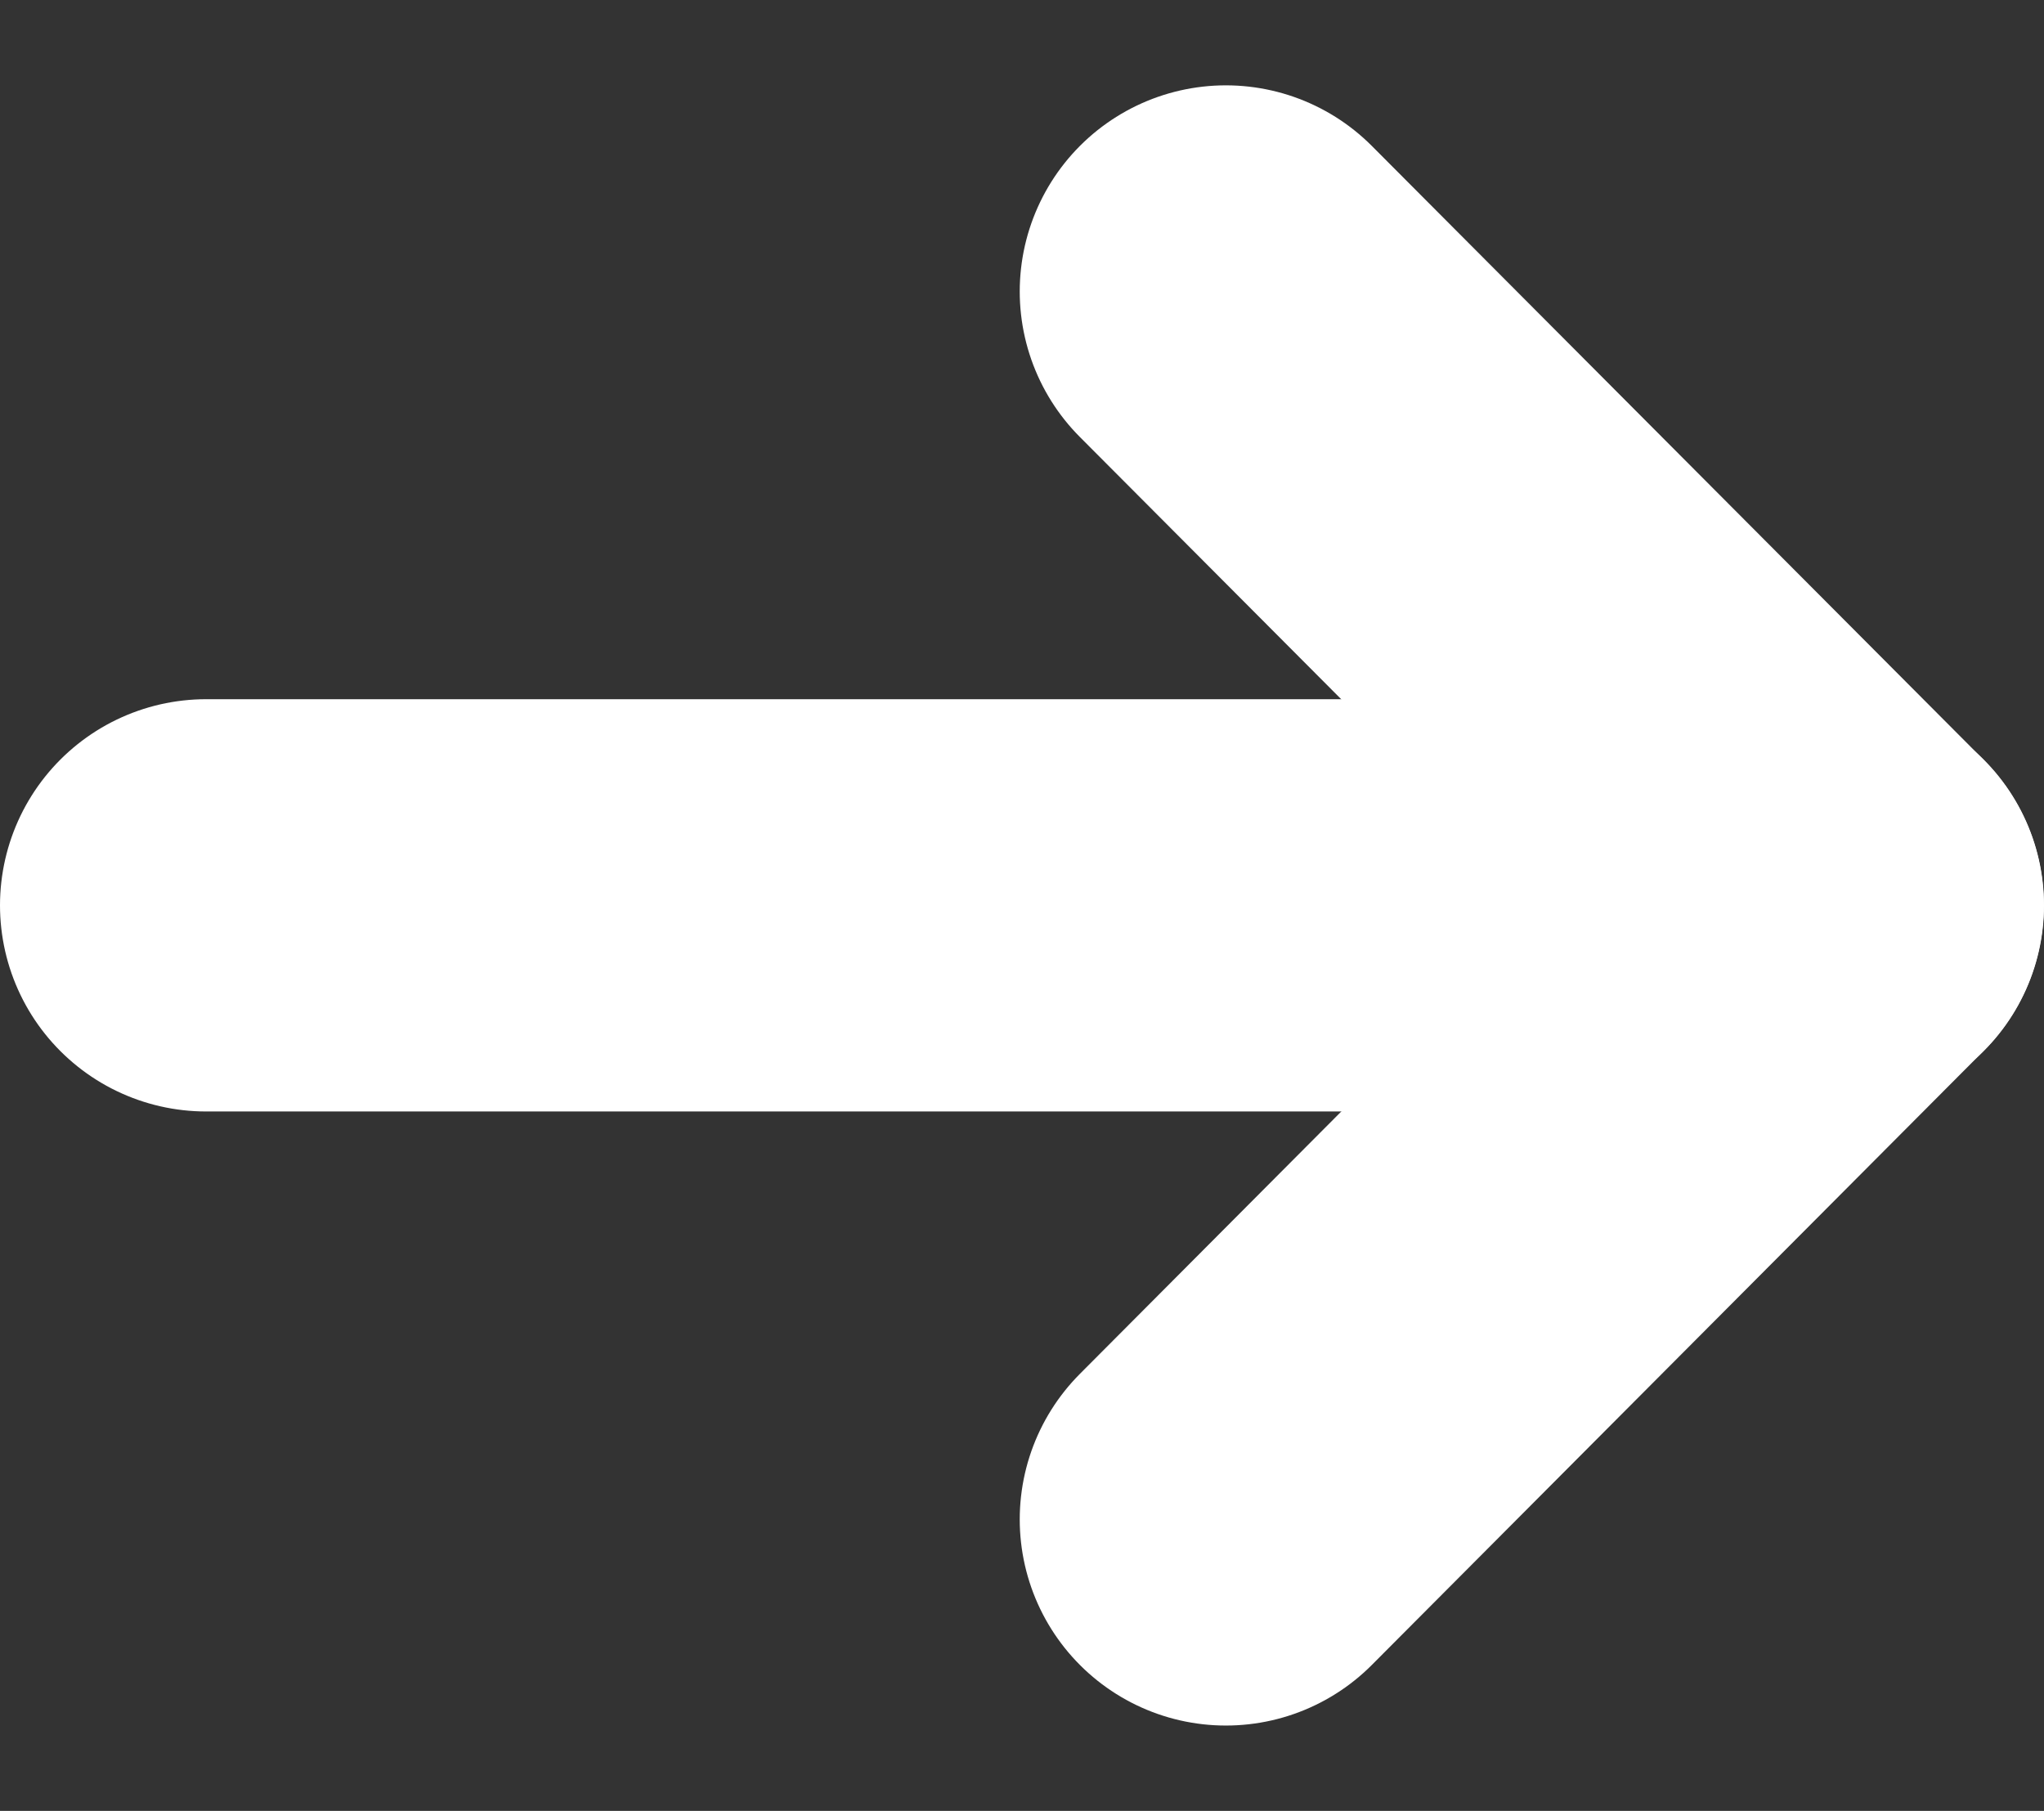
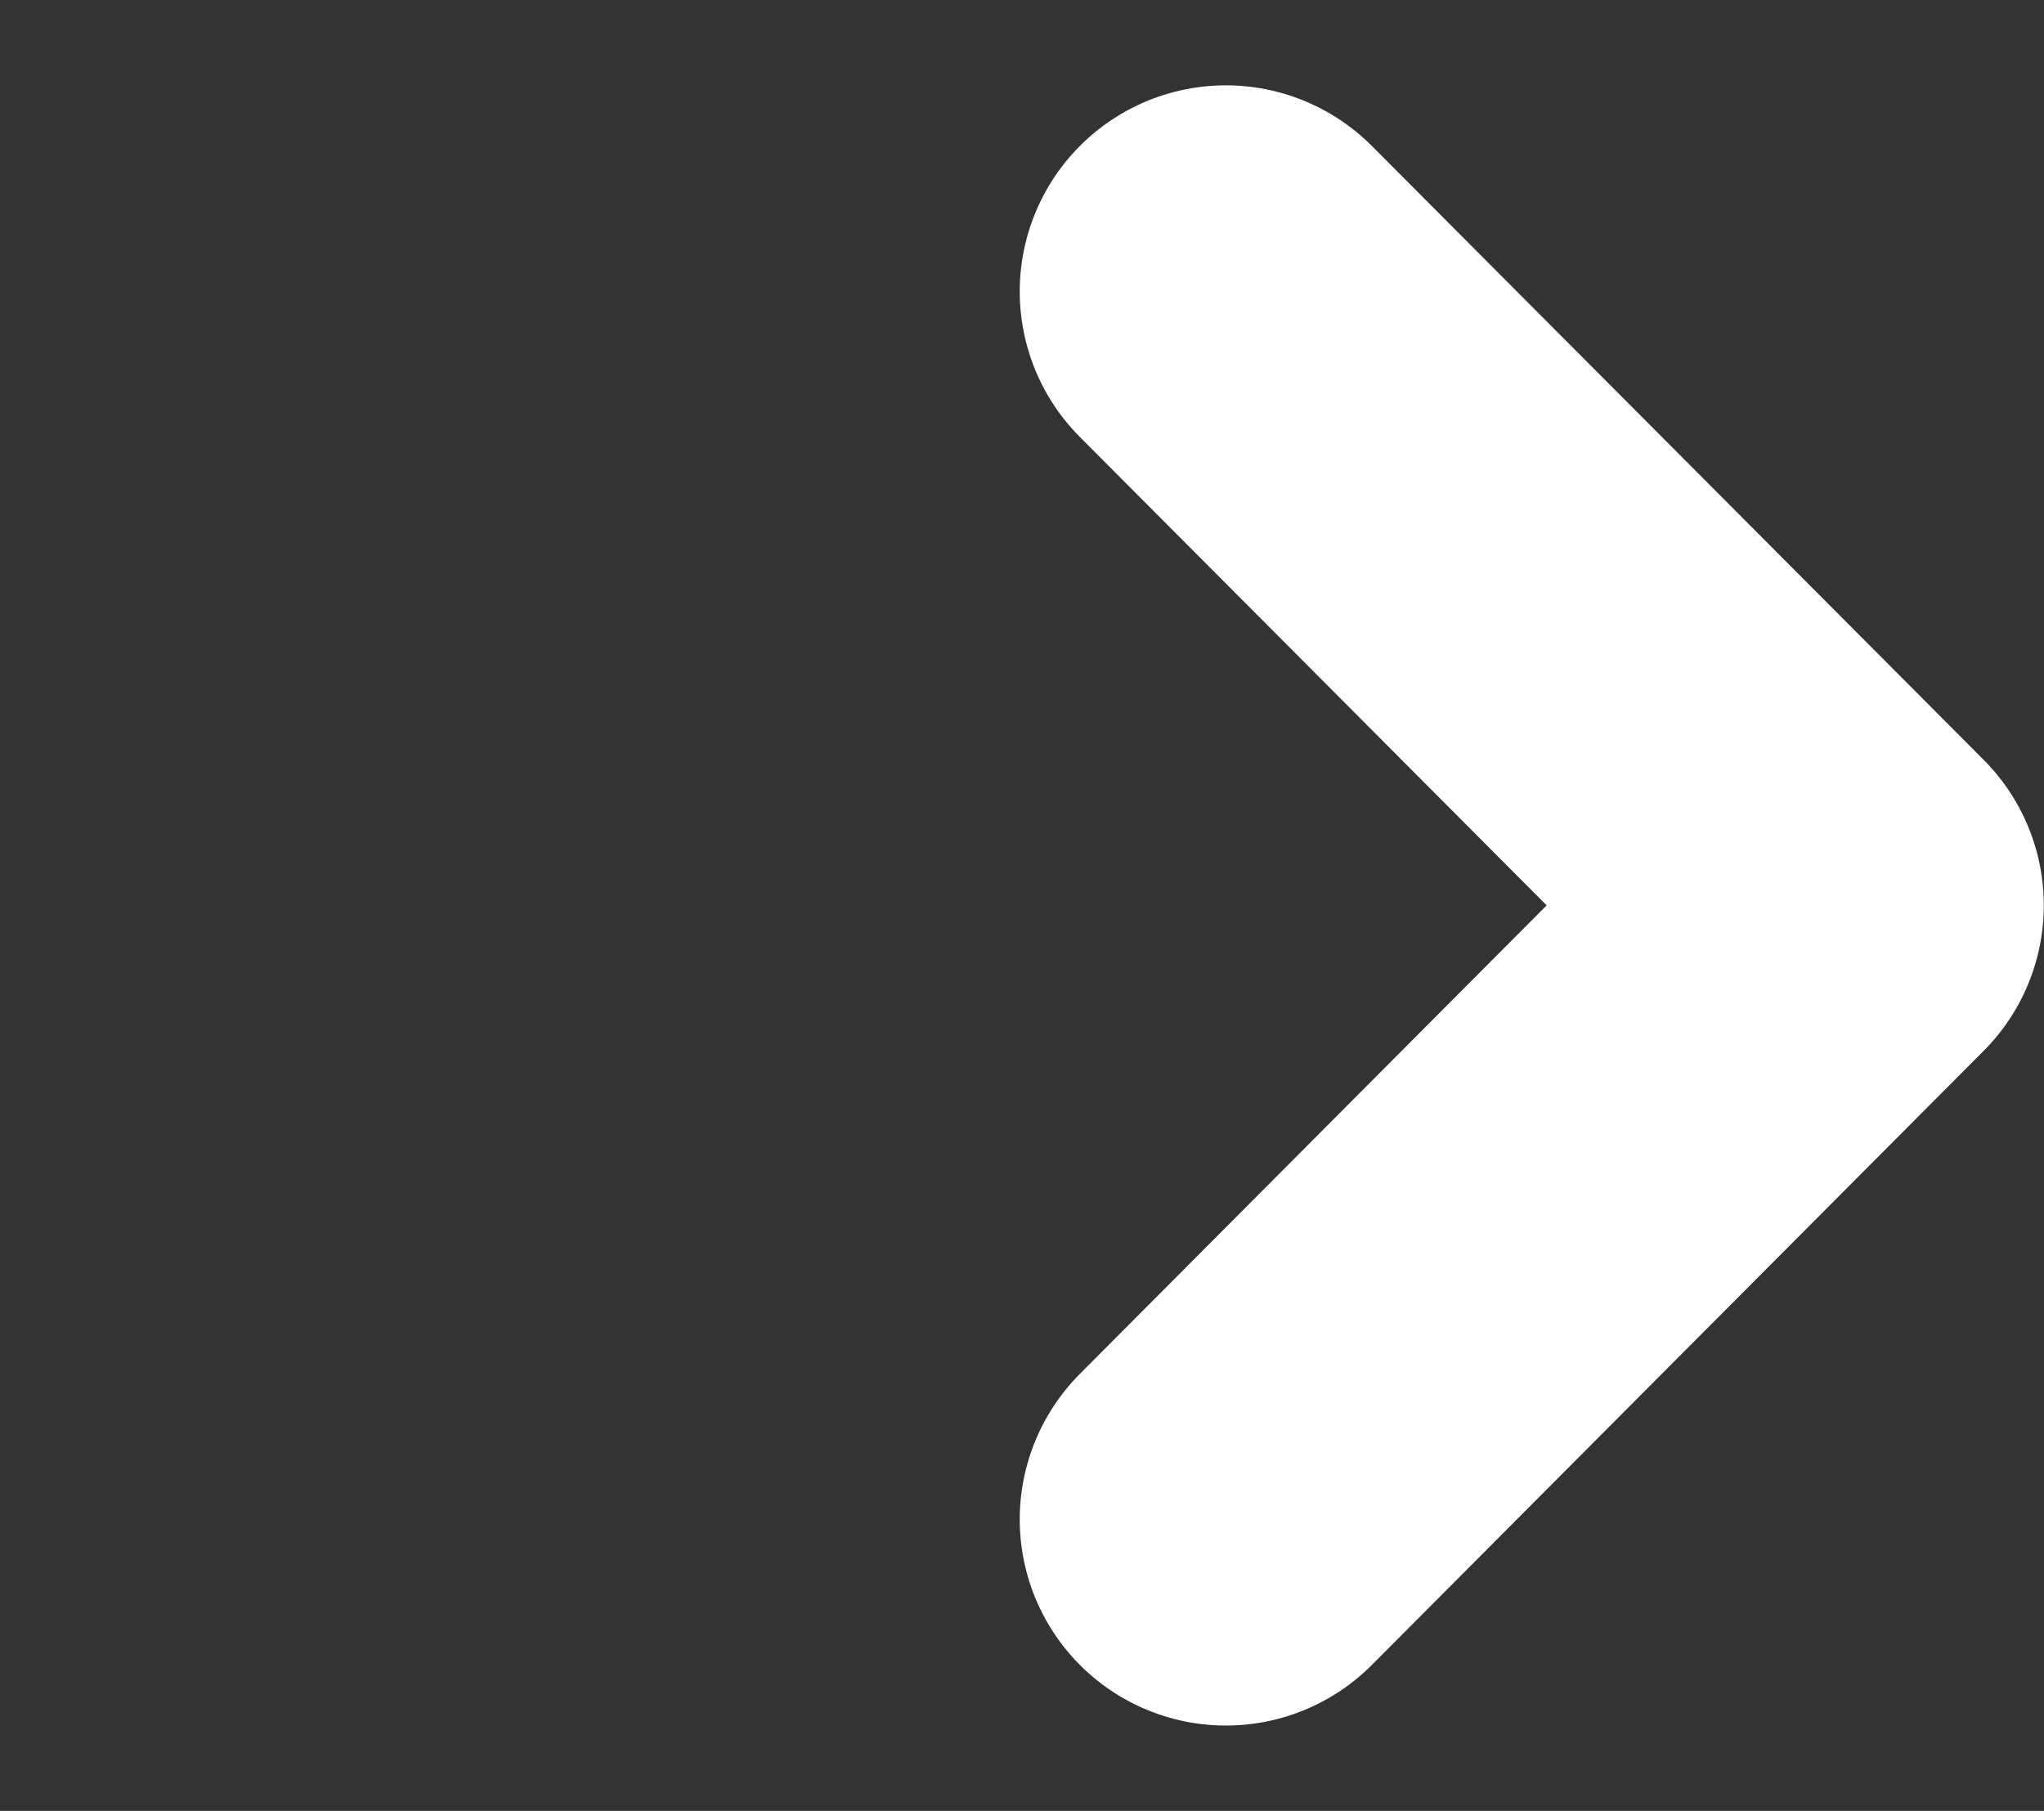
<svg xmlns="http://www.w3.org/2000/svg" width="9.916" height="8.785" viewBox="0 0 9.916 8.785">
  <rect x="0" y="0" width="9.916" height="8.785" fill="#333333" stroke="none" />
  <defs>
    <style>.a{fill:none;stroke:#fff;stroke-linecap:round;stroke-linejoin:round;stroke-miterlimit:10;stroke-width:2px;}</style>
  </defs>
  <g transform="translate(1 1.414)">
-     <path class="a" d="M0,0H7.916" transform="translate(0 2.978)" />
    <path class="a" d="M0,0,2.968,2.978,0,5.957" transform="translate(4.947)" />
  </g>
</svg>